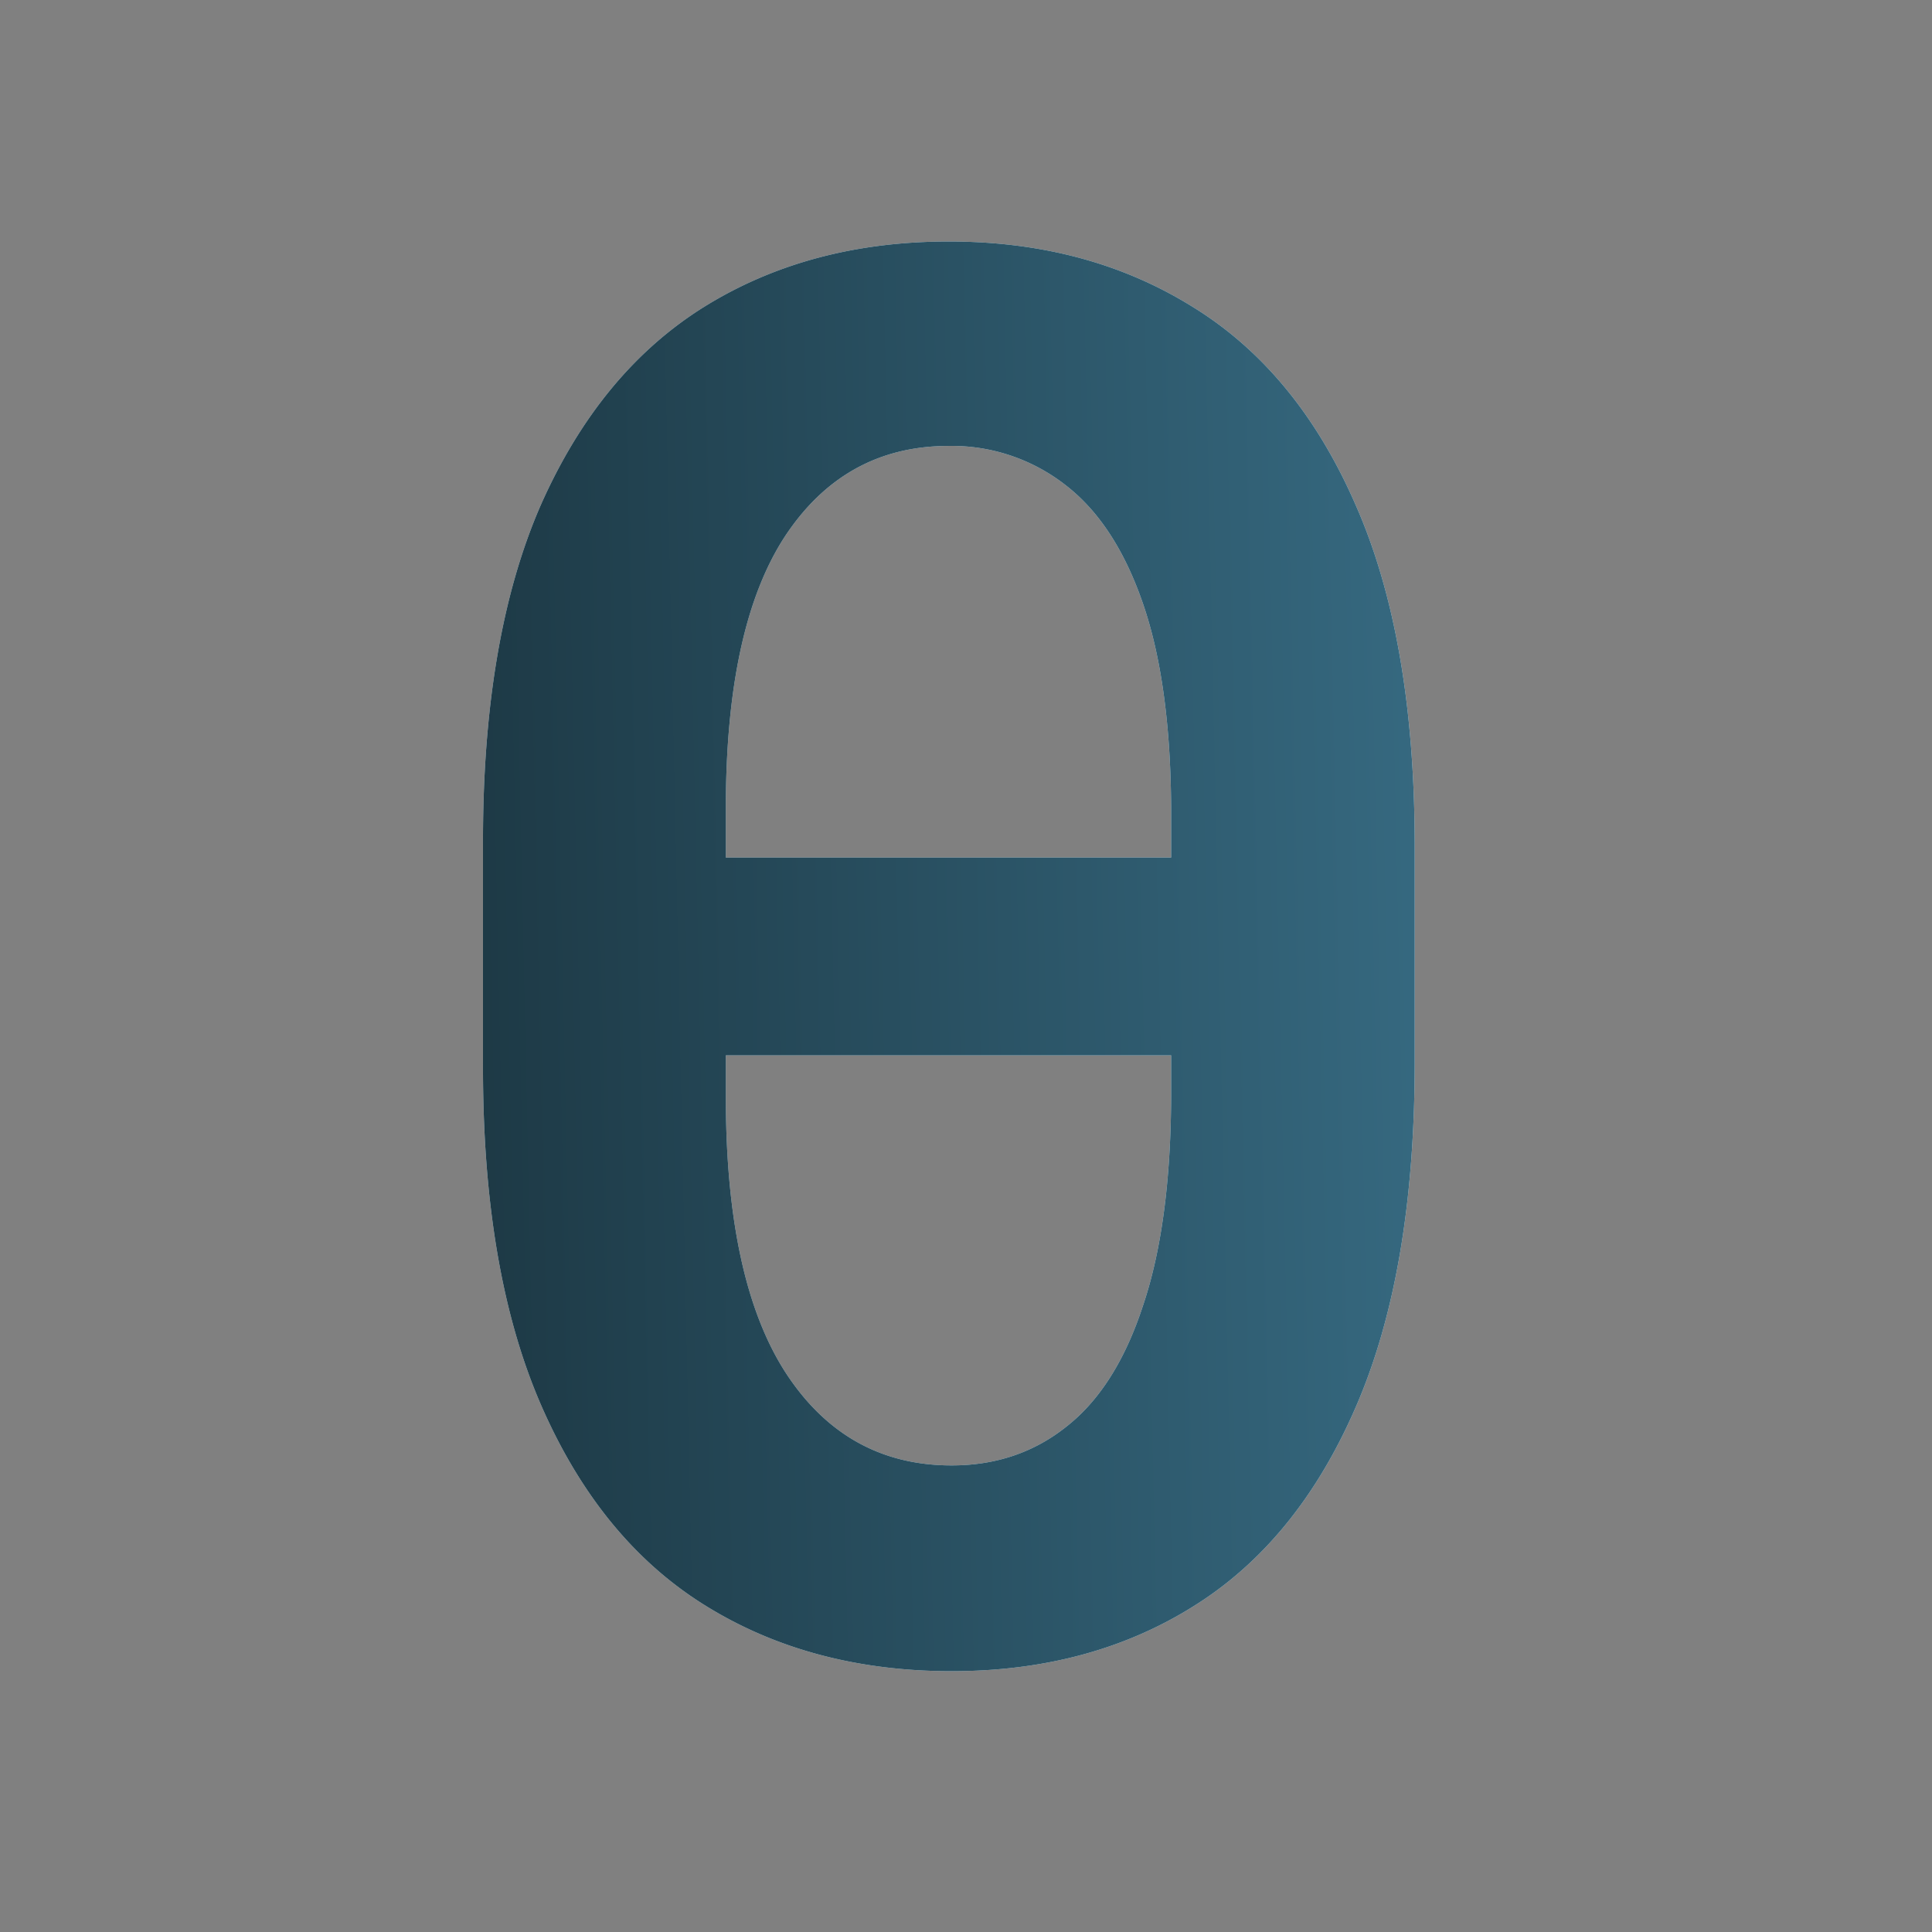
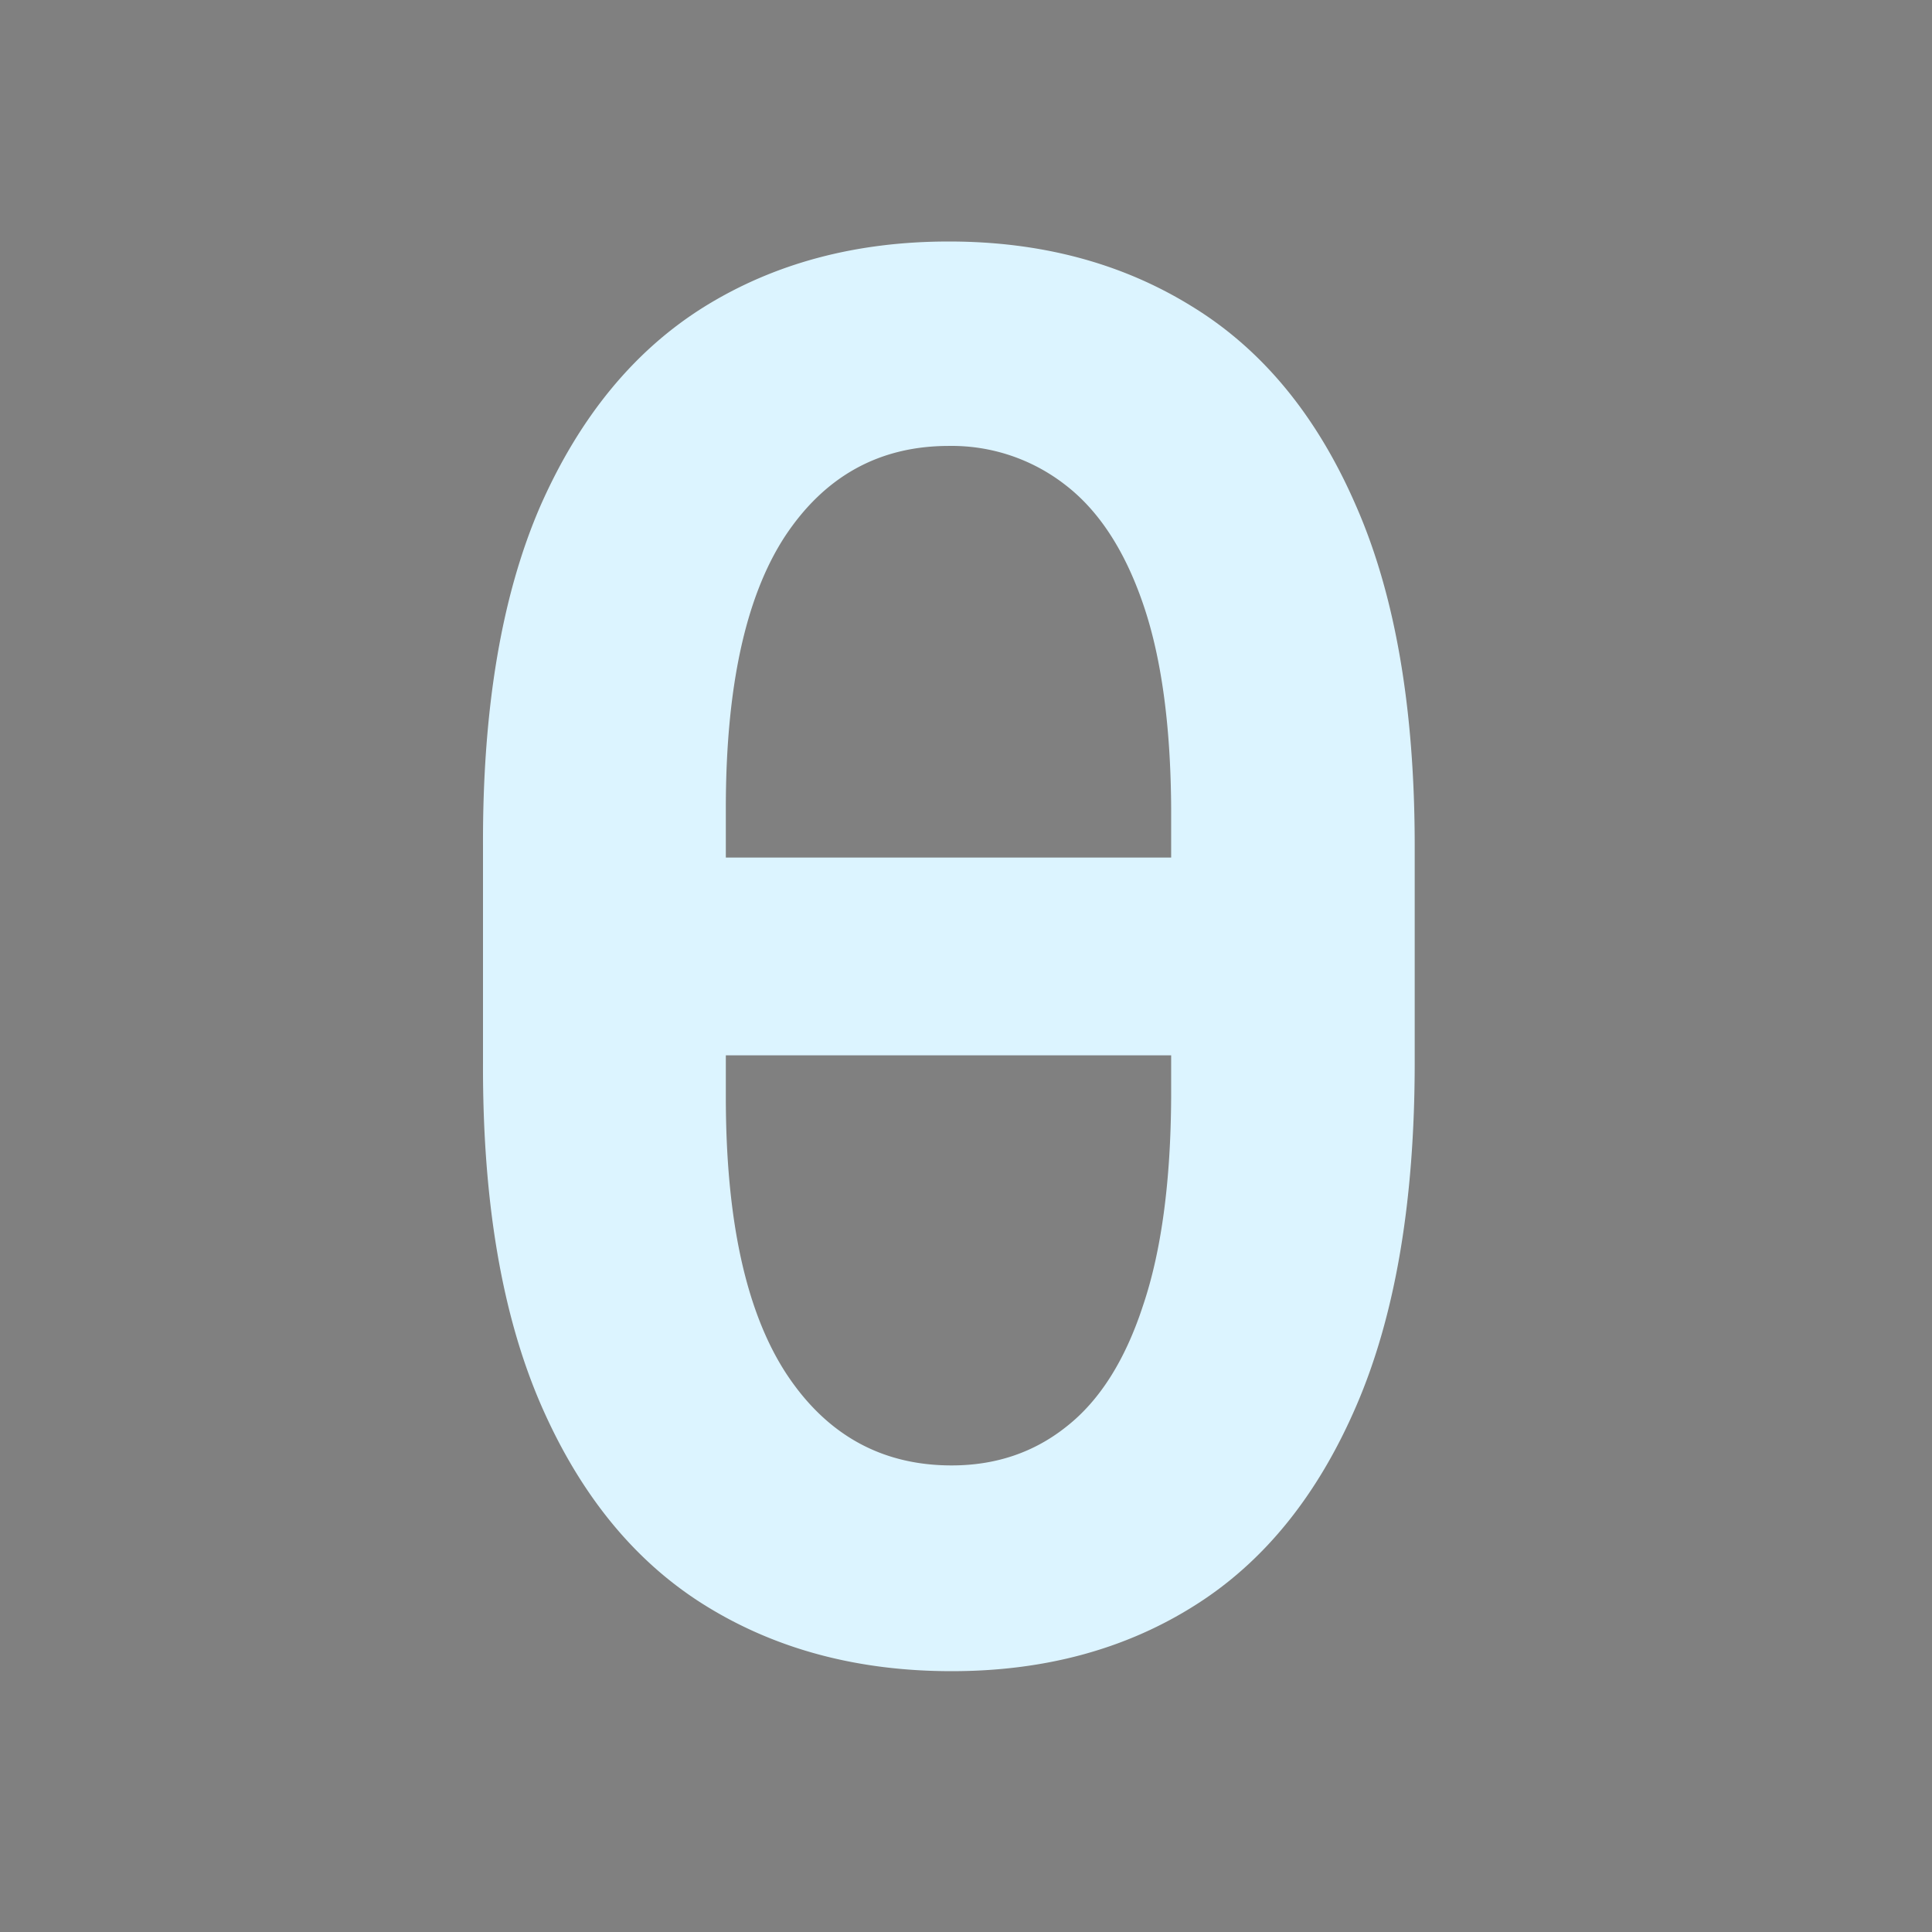
<svg xmlns="http://www.w3.org/2000/svg" width="16" height="16" fill="none" viewBox="0 0 16 16">
  <rect x="0" y="0" width="16" height="16" fill="#808080" stroke="none" />
  <path fill="#dcf4ff" d="M10.773 7.102V8.74h-5.71V7.102zm.943-.096V8.8q0 1.722-.483 2.841-.482 1.12-1.347 1.66-.858.539-2.005.539-1.16 0-2.034-.54-.875-.54-1.364-1.659-.489-1.12-.483-2.84V7.005q-.006-1.71.477-2.819.49-1.107 1.358-1.647Q6.705 2 7.858 2q1.148 0 2.017.54.87.534 1.352 1.642.489 1.108.489 2.824m-2.017 2.08V6.692Q9.693 5.658 9.466 5q-.228-.664-.642-.983a1.53 1.53 0 0 0-.966-.324q-.863 0-1.358.75-.489.75-.489 2.25v2.392q0 1.523.5 2.29.5.761 1.37.761.55 0 .954-.324.41-.323.631-1 .228-.675.233-1.727" />
-   <path fill="url(#a)" d="M10.773 7.102V8.74h-5.71V7.102zm.943-.096V8.8q0 1.722-.483 2.841-.482 1.12-1.347 1.66-.858.539-2.005.539-1.16 0-2.034-.54-.875-.54-1.364-1.659-.489-1.12-.483-2.84V7.005q-.006-1.71.477-2.819.49-1.107 1.358-1.647Q6.705 2 7.858 2q1.148 0 2.017.54.87.534 1.352 1.642.489 1.108.489 2.824m-2.017 2.08V6.692Q9.693 5.658 9.466 5q-.228-.664-.642-.983a1.53 1.53 0 0 0-.966-.324q-.863 0-1.358.75-.489.75-.489 2.25v2.392q0 1.523.5 2.29.5.761 1.37.761.55 0 .954-.324.41-.323.631-1 .228-.675.233-1.727" />
  <defs>
    <linearGradient id="a" x1="-1.593" x2="12.144" y1="-7.824" y2="-8.121" gradientUnits="userSpaceOnUse">
      <stop stop-color="#0d1a1f" />
      <stop offset="1" stop-color="#386d85" />
    </linearGradient>
  </defs>
</svg>